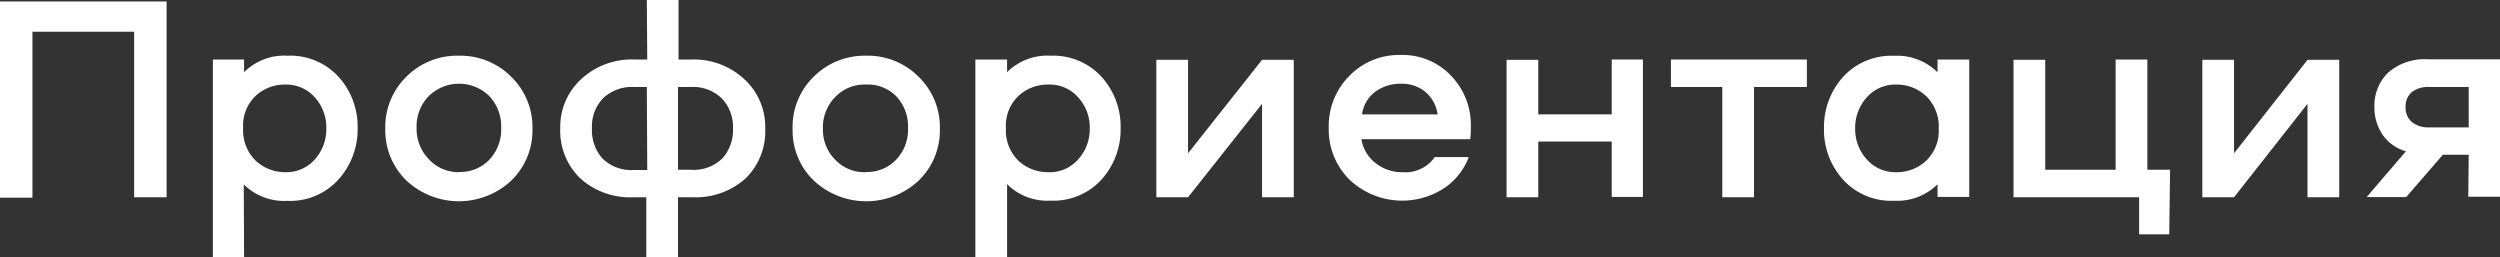
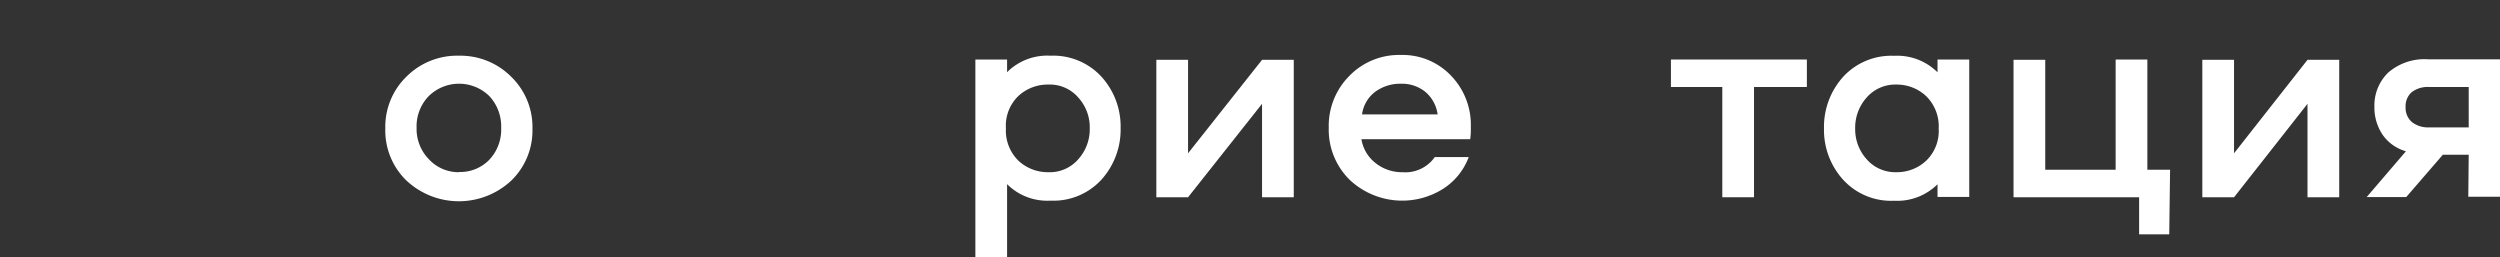
<svg xmlns="http://www.w3.org/2000/svg" viewBox="0 0 236.5 24.35">
  <rect x="0" y="0" width="236.5" height="24.35" fill="#333333" stroke="none" />
  <defs>
    <style>.cls-1{fill:#fff;}</style>
  </defs>
  <g id="Layer_2" data-name="Layer 2">
    <g id="Layer_1-2" data-name="Layer 1">
-       <path class="cls-1" d="M15.76,18.66H12.69V3H3.07v15.7H0V.14H15.76Z" />
-       <path class="cls-1" d="M23.09,24.35H20.14V5.63h2.95v1.2a5.38,5.38,0,0,1,4.1-1.56,6.18,6.18,0,0,1,4.84,2,7,7,0,0,1,1.8,4.84A7.07,7.07,0,0,1,32,17a6.14,6.14,0,0,1-4.84,2,5.38,5.38,0,0,1-4.1-1.56ZM24.17,9.08A3.9,3.9,0,0,0,23,12.13a4,4,0,0,0,1.19,3.07A4.06,4.06,0,0,0,27,16.29a3.59,3.59,0,0,0,2.79-1.22,4.27,4.27,0,0,0,1.08-2.94,4.23,4.23,0,0,0-1.08-2.91A3.59,3.59,0,0,0,27,8,4.05,4.05,0,0,0,24.17,9.08Z" />
      <path class="cls-1" d="M43.42,5.27a6.78,6.78,0,0,1,4.95,2,6.63,6.63,0,0,1,2,4.92,6.59,6.59,0,0,1-2,4.89,7.26,7.26,0,0,1-9.92,0,6.59,6.59,0,0,1-2-4.91,6.63,6.63,0,0,1,2-4.92A6.78,6.78,0,0,1,43.42,5.27Zm0,11a3.82,3.82,0,0,0,2.88-1.17,4.15,4.15,0,0,0,1.11-3,4.19,4.19,0,0,0-1.11-3,4.09,4.09,0,0,0-5.75,0,4.11,4.11,0,0,0-1.14,3,4.08,4.08,0,0,0,1.14,2.94A3.82,3.82,0,0,0,43.42,16.29Z" />
-       <path class="cls-1" d="M61.19,0h3V5.63h1.2a7,7,0,0,1,5,1.84,6.12,6.12,0,0,1,2,4.66,6.24,6.24,0,0,1-1.87,4.76,7.05,7.05,0,0,1-5,1.77H64.14v5.69h-3V18.66H60a7.07,7.07,0,0,1-5.09-1.77A6.26,6.26,0,0,1,53,12.13a6.11,6.11,0,0,1,2-4.66,7,7,0,0,1,5-1.84h1.23Zm0,8.23H60A3.94,3.94,0,0,0,57.05,9.3,3.82,3.82,0,0,0,56,12.13,4,4,0,0,0,57,15a3.89,3.89,0,0,0,3,1.08h1.23Zm4.15,0h-1.2v7.83h1.2a3.89,3.89,0,0,0,3-1.08,4,4,0,0,0,1-2.85A3.85,3.85,0,0,0,68.27,9.3,3.9,3.9,0,0,0,65.34,8.23Z" />
-       <path class="cls-1" d="M81.91,5.27a6.78,6.78,0,0,1,5,2,6.62,6.62,0,0,1,2,4.92,6.58,6.58,0,0,1-2,4.89,7.27,7.27,0,0,1-9.93,0,6.58,6.58,0,0,1-2-4.91,6.62,6.62,0,0,1,2-4.92A6.82,6.82,0,0,1,81.91,5.27Zm0,11a3.78,3.78,0,0,0,2.87-1.17,4.12,4.12,0,0,0,1.12-3,4.16,4.16,0,0,0-1.12-3A3.78,3.78,0,0,0,81.91,8,3.82,3.82,0,0,0,79,9.19a4.08,4.08,0,0,0-1.15,3A4,4,0,0,0,79,15.1,3.82,3.82,0,0,0,81.91,16.29Z" />
      <path class="cls-1" d="M95.27,24.35h-3V5.63h3v1.2a5.37,5.37,0,0,1,4.1-1.56,6.19,6.19,0,0,1,4.84,2,7,7,0,0,1,1.8,4.84,7.07,7.07,0,0,1-1.8,4.87,6.16,6.16,0,0,1-4.84,2,5.37,5.37,0,0,1-4.1-1.56ZM96.34,9.08a3.89,3.89,0,0,0-1.18,3.05,4,4,0,0,0,1.18,3.07,4.08,4.08,0,0,0,2.83,1.09A3.56,3.56,0,0,0,102,15.07a4.23,4.23,0,0,0,1.09-2.94A4.19,4.19,0,0,0,102,9.22,3.56,3.56,0,0,0,99.17,8,4.07,4.07,0,0,0,96.34,9.08Z" />
      <path class="cls-1" d="M112.39,18.66h-3v-13h3v8.84l7-8.84h3v13h-3V9.82Z" />
      <path class="cls-1" d="M132.67,16.29a3.4,3.4,0,0,0,3.06-1.43h3.21a6.07,6.07,0,0,1-2.42,3,7.25,7.25,0,0,1-8.82-.83,6.65,6.65,0,0,1-2-4.94,6.69,6.69,0,0,1,1.93-4.89,6.54,6.54,0,0,1,4.88-2,6.32,6.32,0,0,1,4.74,1.94A6.69,6.69,0,0,1,139.14,12a6.93,6.93,0,0,1-.06,1.17H128.79a3.59,3.59,0,0,0,1.33,2.25A4,4,0,0,0,132.67,16.29Zm-.14-8.37a4,4,0,0,0-2.47.79,3.2,3.2,0,0,0-1.21,2.11H136a3.4,3.4,0,0,0-1.15-2.12A3.53,3.53,0,0,0,132.53,7.92Z" />
-       <path class="cls-1" d="M152.47,5.63h2.95v13h-2.95V13.39h-6.95v5.27h-3v-13h3v5.16h6.95Z" />
      <path class="cls-1" d="M158.07,8.23V5.63h12.86v2.6h-5V18.66h-3V8.23Z" />
      <path class="cls-1" d="M183.29,5.63h3v13h-3v-1.2a5.4,5.4,0,0,1-4.1,1.56,6.14,6.14,0,0,1-4.84-2,7,7,0,0,1-1.8-4.84,7.07,7.07,0,0,1,1.8-4.87,6.18,6.18,0,0,1,4.84-2,5.4,5.4,0,0,1,4.1,1.56Zm-1.08,9.58a3.9,3.9,0,0,0,1.19-3.05,4,4,0,0,0-1.19-3.07A4.06,4.06,0,0,0,179.38,8a3.59,3.59,0,0,0-2.79,1.22,4.28,4.28,0,0,0-1.09,2.94,4.24,4.24,0,0,0,1.09,2.91,3.59,3.59,0,0,0,2.79,1.22A4.05,4.05,0,0,0,182.21,15.21Z" />
      <path class="cls-1" d="M205.21,22.17h-2.85V18.66H190.48v-13h3V16.06h6.66V5.63h3V16.06h2.15Z" />
      <path class="cls-1" d="M211.34,18.66h-3v-13h3v8.84l6.95-8.84h3v13h-3V9.82Z" />
      <path class="cls-1" d="M233.54,14.64h-2.45l-3.46,4h-3.74l3.71-4.33a4,4,0,0,1-2.23-1.6,4.6,4.6,0,0,1-.75-2.61,4.33,4.33,0,0,1,1.29-3.22,5.23,5.23,0,0,1,3.78-1.27h6.81v13h-3Zm0-6.41h-3.76a2.48,2.48,0,0,0-1.62.48,1.75,1.75,0,0,0-.59,1.41,1.77,1.77,0,0,0,.6,1.43,2.46,2.46,0,0,0,1.61.5h3.76Z" />
    </g>
  </g>
</svg>